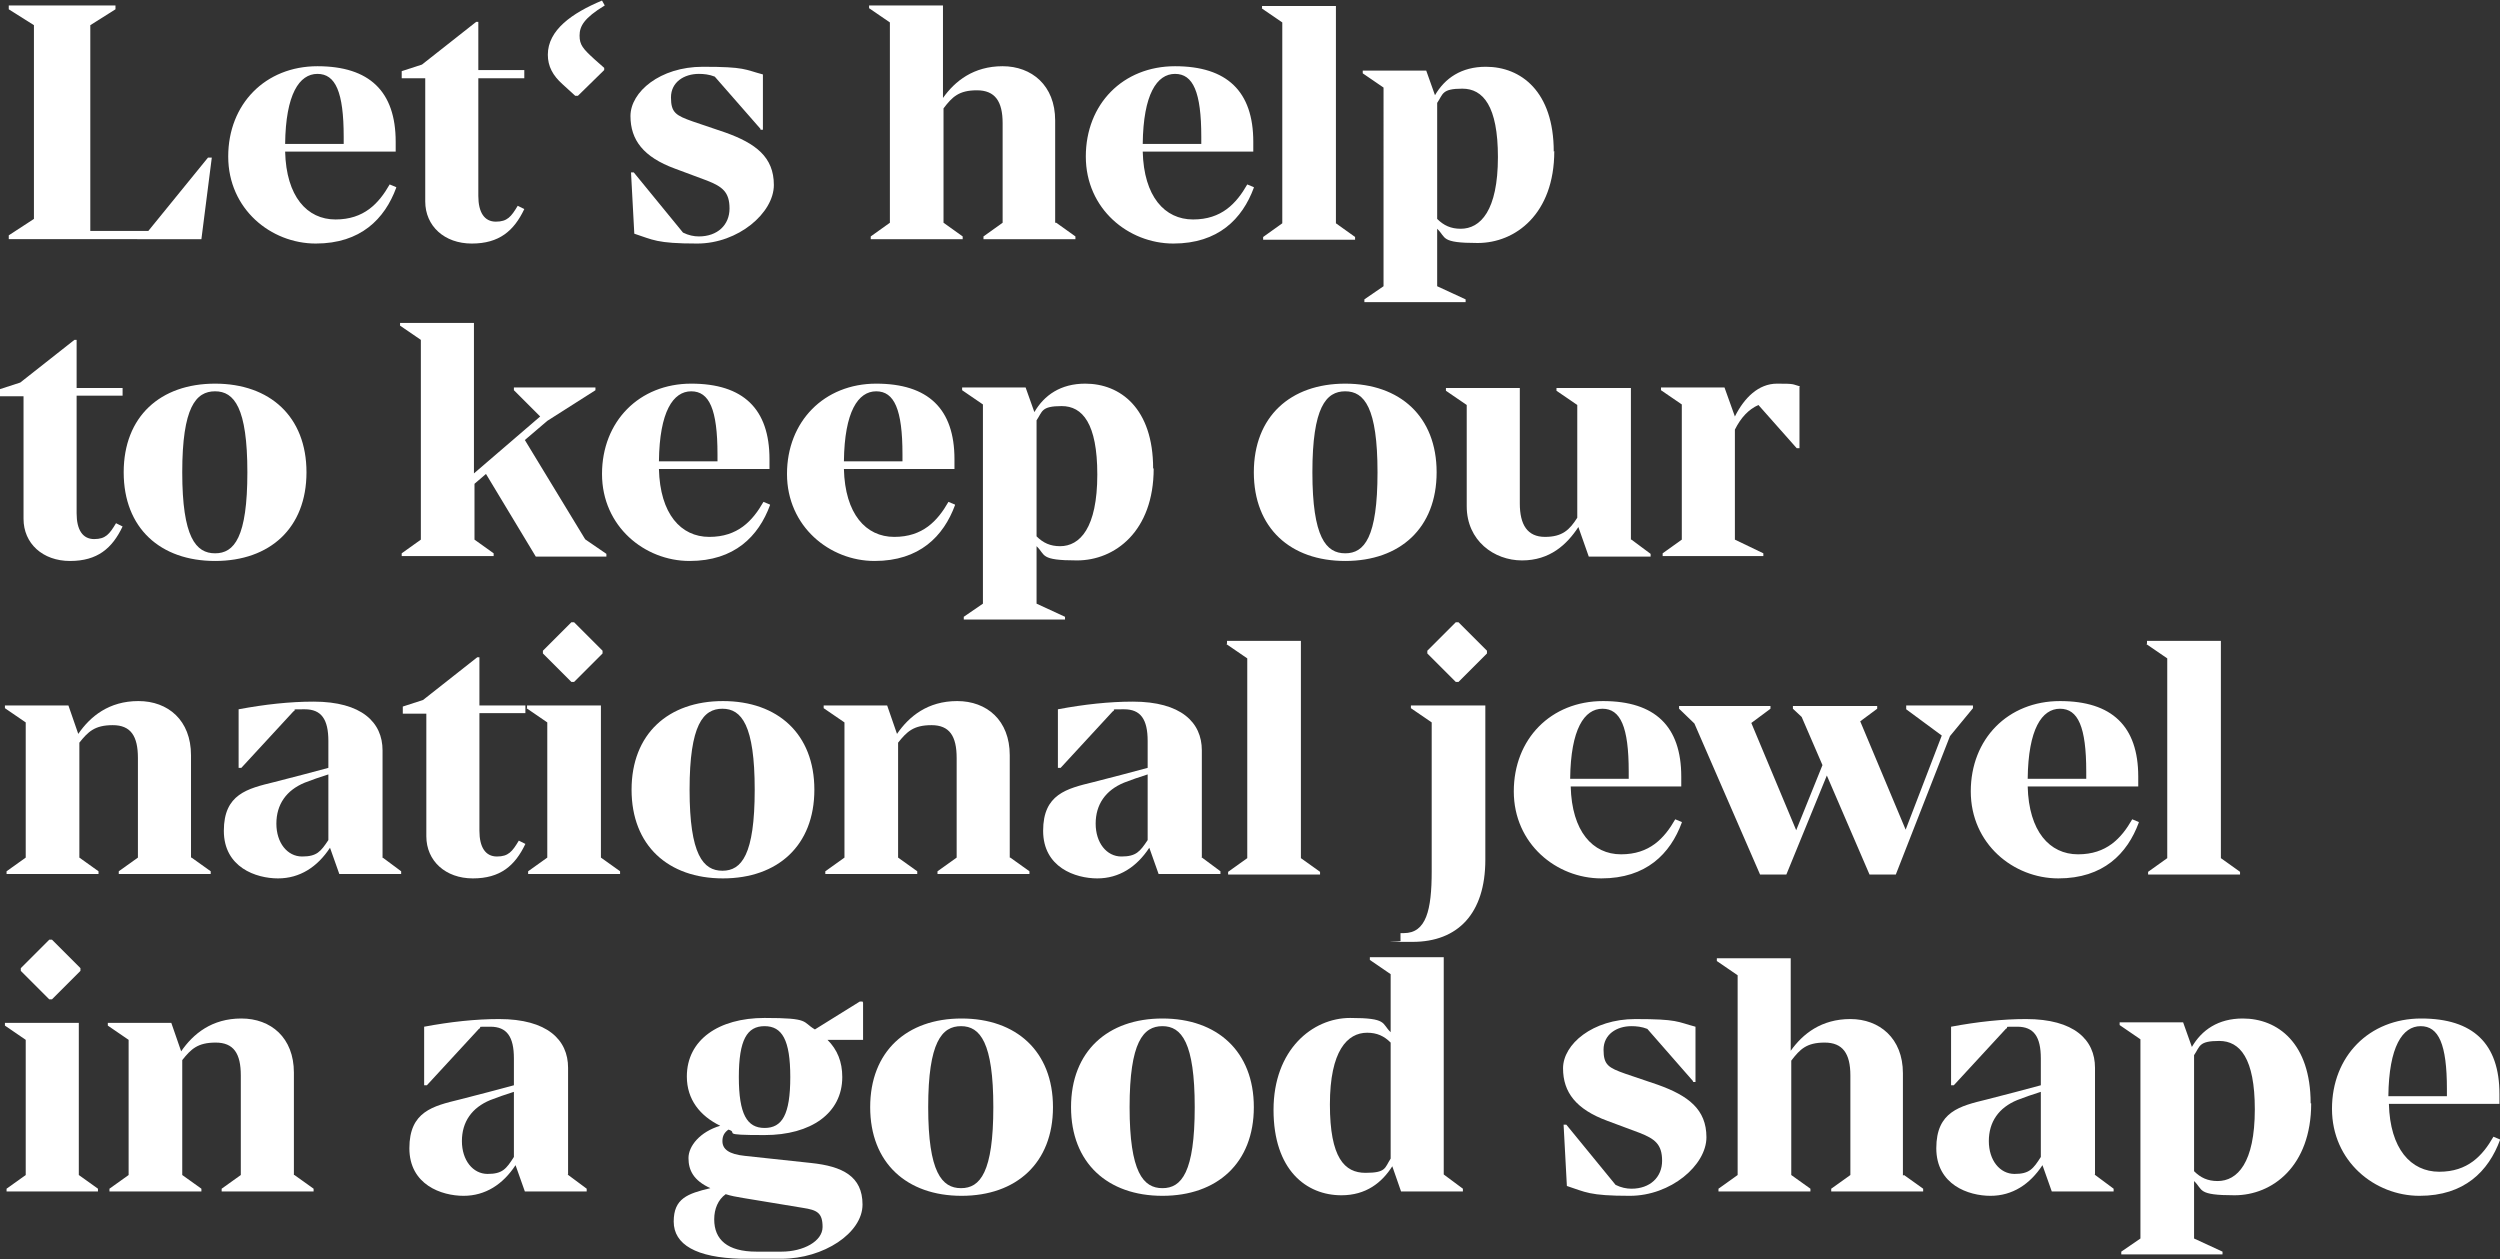
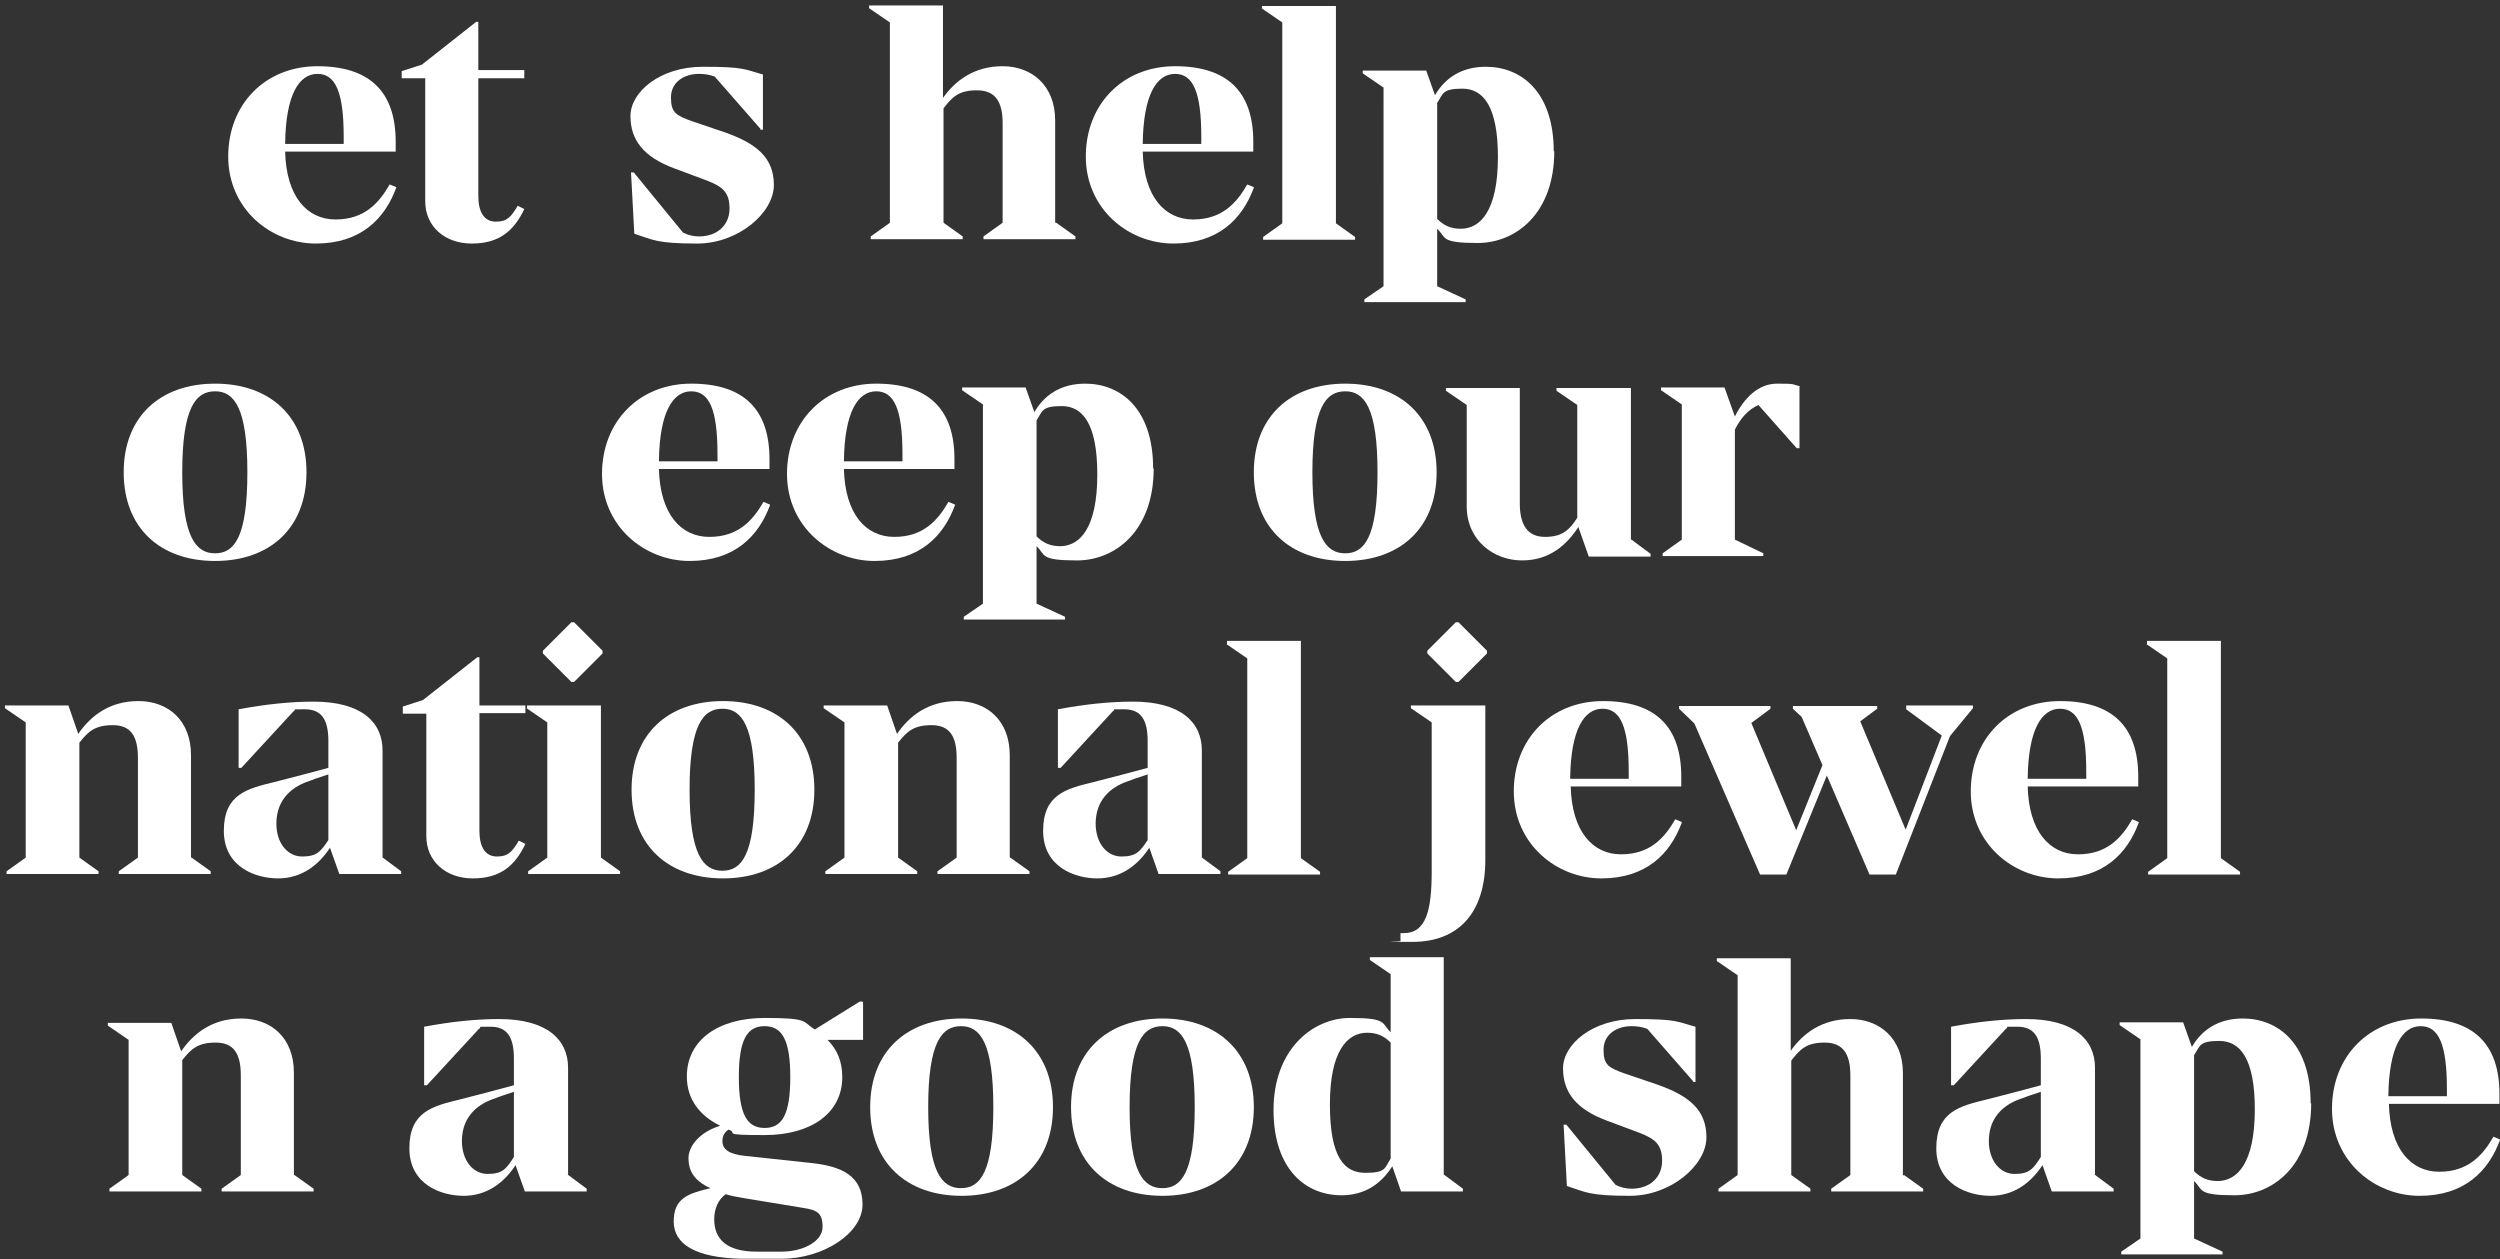
<svg xmlns="http://www.w3.org/2000/svg" version="1.1" viewBox="0 0 456.8 230.1">
  <rect x="0" y="0" width="456.8" height="230.1" fill="#333333" stroke="none" />
  <g fill="#fff" stroke-width="0">
-     <path d="M1.6,43.7v-.7l4.6-3V4.6L1.6,1.7v-.7h19.5v.7l-4.6,2.9v37.6h10.6l10.9-13.4h.7l-1.9,14.9H1.6Z" />
    <path d="M72.4,34.3c-2.1,5.7-6.5,10.2-14.7,10.2s-16-6.3-16-15.9,6.8-16.5,16.3-16.5,14.3,4.6,14.3,13.8v1.8h-20.2c.2,8.2,4,12.4,9.2,12.4s7.9-2.9,9.9-6.4l1.2.5ZM52.1,26.3h10.7v-1.3c0-8.2-1.5-11.5-4.8-11.5s-5.8,3.7-5.9,12.8Z" />
    <path d="M95.8,14.3h-8.4v21.5c0,3,1.1,4.7,3.2,4.7s2.8-.9,4-2.9l1.2.6c-1.9,4-4.6,6.3-9.6,6.3s-8.5-3.2-8.5-7.7V14.3h-4.3v-1.3l3.7-1.2,9.9-7.8h.4v8.8h8.4v1.4Z" />
-     <path d="M110.4,12.3v.5l-4.8,4.7h-.5l-2.3-2.1c-1.8-1.6-2.7-3.3-2.7-5.4,0-4.5,4.4-7.6,9.9-9.9l.5.9c-3.8,2.3-4.6,3.8-4.6,5.5s.6,2.4,2.8,4.4l1.7,1.5Z" />
    <path d="M139,23.6l-8.4-9.6c-1-.4-2-.5-2.9-.5-2.7,0-5.1,1.5-5.1,4.3s.9,3.3,4,4.4l5.9,2c5.6,2,8.9,4.5,8.9,9.6s-6.5,10.7-14,10.7-8.1-.7-11.5-1.8l-.6-11.2h.5l9,11c1,.5,2,.7,2.9.7,3.4,0,5.6-2.1,5.6-5.1s-1.3-4-4.1-5.1l-5.9-2.2c-5.7-2.1-8.1-5.2-8.1-9.6s5.4-9,13.2-9,7.6.5,11,1.4v10.1h-.5Z" />
    <path d="M193,40.7l3.5,2.5v.5h-16.8v-.5l3.5-2.5v-18.2c0-4-1.4-6-4.7-6s-4.5,1.2-6.1,3.3v20.9l3.5,2.5v.5h-16.8v-.5l3.5-2.5V4.1l-3.8-2.6v-.5h13.5v16.9c2.2-3.1,5.6-5.8,10.9-5.8s9.6,3.5,9.6,9.9v18.7Z" />
    <path d="M229.1,34.3c-2.1,5.7-6.5,10.2-14.7,10.2s-16-6.3-16-15.9,6.8-16.5,16.3-16.5,14.3,4.6,14.3,13.8v1.8h-20.2c.2,8.2,4,12.4,9.2,12.4s7.9-2.9,9.9-6.4l1.2.5ZM208.8,26.3h10.7v-1.3c0-8.2-1.5-11.5-4.8-11.5s-5.8,3.7-5.9,12.8Z" />
    <path d="M230.6,1.6v-.5h13.5v39.7l3.5,2.5v.5h-16.8v-.5l3.5-2.5V4.1l-3.8-2.6Z" />
    <path d="M284,27.6c0,11.5-7.1,16.8-14,16.8s-5.7-1-7.4-2.6v10.5l5.2,2.4v.5h-18.5v-.5l3.5-2.4V16l-3.8-2.6v-.5h11.6l1.6,4.5c1.8-3.1,4.8-5.2,9.3-5.2,6.4,0,12.4,4.5,12.4,15.5ZM273.7,28.7c0-9.3-2.7-12.5-6.5-12.5s-3.5,1-4.6,2.6v21.2c1.2,1.2,2.5,1.8,4.3,1.8,3.6,0,6.8-3.3,6.8-13.1Z" />
-     <path d="M22.4,72.3h-8.4v21.5c0,3,1.1,4.7,3.2,4.7s2.8-.9,4-2.9l1.2.6c-1.9,4-4.6,6.3-9.6,6.3s-8.5-3.2-8.5-7.7v-22.4H0v-1.3l3.7-1.2,9.9-7.8h.4v8.8h8.4v1.4Z" />
    <path d="M22.6,86.3c0-10.2,6.7-16.2,16.7-16.2s16.7,6,16.7,16.2-6.7,16.2-16.7,16.2-16.7-6-16.7-16.2ZM45.2,86.3c0-11.8-2.4-14.8-5.9-14.8s-6,2.9-6,14.8,2.5,14.8,6,14.8,5.9-2.9,5.9-14.8Z" />
-     <path d="M107,98.6l3.8,2.6v.5h-12.9l-9.1-15.1-2.1,1.8v10.2l3.5,2.5v.5h-16.8v-.5l3.5-2.5v-36.5l-3.8-2.6v-.5h13.5v27.5l12.1-10.4-4.8-4.8v-.5h14.9v.5l-8.8,5.6-4.1,3.5,11,18.1Z" />
    <path d="M140.7,92.3c-2.1,5.7-6.5,10.2-14.7,10.2s-16-6.3-16-15.9,6.8-16.5,16.3-16.5,14.3,4.6,14.3,13.8v1.8h-20.2c.2,8.2,4,12.4,9.2,12.4s7.9-2.9,9.9-6.4l1.2.5ZM120.4,84.3h10.7v-1.3c0-8.2-1.5-11.5-4.8-11.5s-5.8,3.7-5.9,12.8Z" />
    <path d="M174.5,92.3c-2.1,5.7-6.5,10.2-14.7,10.2s-16-6.3-16-15.9,6.8-16.5,16.3-16.5,14.3,4.6,14.3,13.8v1.8h-20.2c.2,8.2,4,12.4,9.2,12.4s7.9-2.9,9.9-6.4l1.2.5ZM154.2,84.3h10.7v-1.3c0-8.2-1.5-11.5-4.8-11.5s-5.8,3.7-5.9,12.8Z" />
    <path d="M210.8,85.6c0,11.5-7.1,16.8-14,16.8s-5.7-1-7.4-2.6v10.5l5.2,2.4v.5h-18.5v-.5l3.5-2.4v-36.4l-3.8-2.6v-.5h11.6l1.6,4.5c1.8-3.1,4.8-5.2,9.3-5.2,6.4,0,12.4,4.5,12.4,15.5ZM200.5,86.7c0-9.3-2.7-12.5-6.5-12.5s-3.5,1-4.6,2.6v21.2c1.2,1.2,2.5,1.8,4.3,1.8,3.6,0,6.8-3.3,6.8-13.1Z" />
    <path d="M229.1,86.3c0-10.2,6.7-16.2,16.7-16.2s16.7,6,16.7,16.2-6.7,16.2-16.7,16.2-16.7-6-16.7-16.2ZM251.7,86.3c0-11.8-2.4-14.8-5.9-14.8s-6,2.9-6,14.8,2.5,14.8,6,14.8,5.9-2.9,5.9-14.8Z" />
    <path d="M298.1,98.6l3.5,2.6v.5h-11.3l-1.9-5.4c-2.1,3.2-5.2,6.1-10.3,6.1s-10.1-3.6-10.1-9.9v-18.5l-3.8-2.6v-.5h13.5v21.1c0,3.9,1.4,6.1,4.6,6.1s4.5-1.3,5.9-3.5v-20.6l-3.8-2.6v-.5h13.6v27.7Z" />
    <path d="M328.8,70.7v11.2h-.5l-7-7.9c-1.8.8-3.2,2.3-4.3,4.5v20.1l5.2,2.5v.5h-18.4v-.5l3.5-2.5v-24.7l-3.8-2.6v-.5h11.6l1.9,5.3c1.7-3.4,4.3-6,7.7-6s2.7.1,4.2.5Z" />
    <path d="M35,156.7l3.5,2.5v.5h-16.8v-.5l3.5-2.5v-18.2c0-4-1.3-6-4.6-6s-4.5,1.2-6.1,3.2v21l3.5,2.5v.5H1.2v-.5l3.5-2.5v-24.7l-3.8-2.6v-.5h11.6l1.8,5.2c2.2-3.2,5.6-6,11-6s9.6,3.5,9.6,9.9v18.7Z" />
    <path d="M69.8,156.6l3.5,2.6v.5h-11.3l-1.7-4.8c-2.3,3.5-5.5,5.6-9.5,5.6s-9.9-2-9.9-8.7,4.3-7.7,9.2-8.9c3.5-.9,7-1.8,9.9-2.6v-4.9c0-4-1.3-5.8-4.3-5.8s-1.3,0-2.1.4l-9.5,10.3h-.5v-10.7c4.8-.9,9.4-1.4,13.7-1.4,8.8,0,12.6,3.8,12.6,8.9v19.5ZM60,153.4v-11.9c-1.6.5-3,1-4.3,1.5-3.4,1.4-5.2,4-5.2,7.5s2,6,4.7,6,3.4-.9,4.8-3Z" />
    <path d="M96,130.3h-8.4v21.5c0,3,1.1,4.7,3.2,4.7s2.8-.9,4-2.9l1.2.6c-1.9,4-4.6,6.3-9.6,6.3s-8.5-3.2-8.5-7.7v-22.4h-4.3v-1.3l3.7-1.2,9.9-7.8h.4v8.8h8.4v1.4Z" />
    <path d="M96.3,129.4v-.5h13.5v27.8l3.5,2.5v.5h-16.8v-.5l3.5-2.5v-24.7l-3.8-2.6ZM99.2,119.4v-.5l5.2-5.2h.5l5.2,5.2v.5l-5.2,5.2h-.5l-5.2-5.2Z" />
    <path d="M115.4,144.3c0-10.2,6.7-16.2,16.7-16.2s16.7,6,16.7,16.2-6.7,16.2-16.7,16.2-16.7-6-16.7-16.2ZM137.9,144.3c0-11.8-2.4-14.8-5.9-14.8s-6,2.9-6,14.8,2.5,14.8,6,14.8,5.9-2.9,5.9-14.8Z" />
    <path d="M184.6,156.7l3.5,2.5v.5h-16.8v-.5l3.5-2.5v-18.2c0-4-1.3-6-4.6-6s-4.5,1.2-6.1,3.2v21l3.5,2.5v.5h-16.8v-.5l3.5-2.5v-24.7l-3.8-2.6v-.5h11.6l1.8,5.2c2.2-3.2,5.6-6,11-6s9.6,3.5,9.6,9.9v18.7Z" />
    <path d="M219.5,156.6l3.5,2.6v.5h-11.3l-1.7-4.8c-2.3,3.5-5.5,5.6-9.5,5.6s-9.9-2-9.9-8.7,4.3-7.7,9.2-8.9c3.5-.9,7-1.8,9.9-2.6v-4.9c0-4-1.3-5.8-4.3-5.8s-1.3,0-2.1.4l-9.5,10.3h-.5v-10.7c4.8-.9,9.4-1.4,13.7-1.4,8.8,0,12.6,3.8,12.6,8.9v19.5ZM209.7,153.4v-11.9c-1.6.5-3,1-4.3,1.5-3.4,1.4-5.2,4-5.2,7.5s2,6,4.7,6,3.4-.9,4.8-3Z" />
    <path d="M224.2,117.6v-.5h13.5v39.7l3.5,2.5v.5h-16.8v-.5l3.5-2.5v-36.5l-3.8-2.6Z" />
    <path d="M255.8,170.5h.7c4.1,0,5.1-4.2,5.1-11.3v-27.2l-3.8-2.6v-.5h13.6v28.2c0,9.8-5,15-13.3,15s-1.5,0-2.2-.2v-1.4ZM260.8,119.4v-.5l5.2-5.2h.5l5.2,5.2v.5l-5.2,5.2h-.5l-5.2-5.2Z" />
    <path d="M307.3,150.3c-2.1,5.7-6.5,10.2-14.7,10.2s-16-6.3-16-15.9,6.8-16.5,16.3-16.5,14.3,4.6,14.3,13.8v1.8h-20.2c.2,8.2,4,12.4,9.2,12.4s7.9-2.9,9.9-6.4l1.2.5ZM286.9,142.3h10.7v-1.3c0-8.2-1.5-11.5-4.8-11.5s-5.8,3.7-5.9,12.8Z" />
    <path d="M348.3,128.9h12.2v.5l-4.2,5.1-9.9,25.3h-4.8l-7.8-18.1-7.4,18.1h-4.8l-12-27.6-2.8-2.7v-.5h16.7v.5l-3.5,2.6,8.2,19.6,4.8-11.9-3.8-8.8-1.6-1.5v-.5h15.4v.5l-3.1,2.3,8.3,19.8,6.6-17.2-6.5-4.8v-.5Z" />
    <path d="M390.8,150.3c-2.1,5.7-6.5,10.2-14.7,10.2s-16-6.3-16-15.9,6.8-16.5,16.3-16.5,14.3,4.6,14.3,13.8v1.8h-20.2c.2,8.2,4,12.4,9.2,12.4s7.9-2.9,9.9-6.4l1.2.5ZM370.5,142.3h10.7v-1.3c0-8.2-1.5-11.5-4.8-11.5s-5.8,3.7-5.9,12.8Z" />
    <path d="M392.3,117.6v-.5h13.5v39.7l3.5,2.5v.5h-16.8v-.5l3.5-2.5v-36.5l-3.8-2.6Z" />
-     <path d="M.9,187.4v-.5h13.5v27.8l3.5,2.5v.5H1.2v-.5l3.5-2.5v-24.7l-3.8-2.6ZM3.8,177.4v-.5l5.2-5.2h.5l5.2,5.2v.5l-5.2,5.2h-.5l-5.2-5.2Z" />
    <path d="M53.8,214.7l3.5,2.5v.5h-16.8v-.5l3.5-2.5v-18.2c0-4-1.3-6-4.6-6s-4.5,1.2-6.1,3.2v21l3.5,2.5v.5h-16.8v-.5l3.5-2.5v-24.7l-3.8-2.6v-.5h11.6l1.8,5.2c2.2-3.2,5.6-6,11-6s9.6,3.5,9.6,9.9v18.7Z" />
    <path d="M103.7,214.6l3.5,2.6v.5h-11.3l-1.7-4.8c-2.3,3.5-5.5,5.6-9.5,5.6s-9.9-2-9.9-8.7,4.3-7.7,9.2-8.9c3.5-.9,7-1.8,9.9-2.6v-4.9c0-4-1.3-5.8-4.3-5.8s-1.3,0-2.1.4l-9.5,10.3h-.5v-10.7c4.8-.9,9.4-1.4,13.7-1.4,8.8,0,12.6,3.8,12.6,8.9v19.5ZM93.9,211.4v-11.9c-1.6.5-3,1-4.3,1.5-3.4,1.4-5.2,4-5.2,7.5s2,6,4.7,6,3.4-.9,4.8-3.1Z" />
    <path d="M157.7,183.2v6.8h-6.5c1.8,1.8,2.7,4,2.7,6.8,0,6.6-5.7,10.6-14.2,10.6s-4.6-.4-6.6-1c-.7.5-1.1,1.1-1.1,2.1,0,1.5,1.2,2.4,4.1,2.7l12.1,1.3c5.7.6,9.4,2.4,9.4,7.6s-7.1,9.9-14.8,9.9-4.9,0-7.4,0c-8.2-.2-12.3-2.6-12.3-6.8s2.5-5.1,6.7-6.1c-3.1-1.4-4-3.3-4-5.5s2.1-4.8,5.8-5.9c-3.7-1.8-6.1-4.8-6.1-9,0-6.7,5.8-10.7,14.2-10.7s6.8.7,9.2,2.1l8.2-5.1h.5ZM135.8,218.9c-1.2-.2-2.3-.4-3.2-.7-1.4,1-2.1,2.7-2.1,4.6,0,3.7,2.4,5.9,7.7,5.9h4.6c4,0,7.5-1.9,7.5-4.5s-1-3.1-3.6-3.5l-10.9-1.8ZM144.4,196.8c0-6.8-1.5-9.3-4.7-9.3s-4.7,2.5-4.7,9.3,1.5,9.3,4.7,9.3,4.7-2.4,4.7-9.3Z" />
    <path d="M159,202.3c0-10.2,6.7-16.2,16.7-16.2s16.7,6,16.7,16.2-6.7,16.2-16.7,16.2-16.7-6-16.7-16.2ZM181.5,202.3c0-11.8-2.4-14.8-5.9-14.8s-6,2.9-6,14.8,2.5,14.8,6,14.8,5.9-2.9,5.9-14.8Z" />
    <path d="M195.7,202.3c0-10.2,6.7-16.2,16.7-16.2s16.7,6,16.7,16.2-6.7,16.2-16.7,16.2-16.7-6-16.7-16.2ZM218.3,202.3c0-11.8-2.4-14.8-5.9-14.8s-6,2.9-6,14.8,2.5,14.8,6,14.8,5.9-2.9,5.9-14.8Z" />
    <path d="M263.8,214.6l3.5,2.6v.5h-11.3l-1.6-4.6c-1.9,3-4.8,5.3-9.3,5.3-6.4,0-12.4-4.6-12.4-15.6s7.1-16.8,14-16.8,5.7,1,7.4,2.6v-10.6l-3.8-2.6v-.5h13.5v39.5ZM254.1,211.8v-21.3c-1.2-1.2-2.5-1.8-4.3-1.8-3.6,0-6.8,3.3-6.8,13.1s2.7,12.5,6.5,12.5,3.5-.9,4.6-2.6Z" />
    <path d="M309.4,197.6l-8.4-9.6c-1-.4-2-.5-2.9-.5-2.7,0-5.1,1.5-5.1,4.3s.9,3.3,4,4.4l5.9,2c5.6,2,8.9,4.5,8.9,9.6s-6.5,10.7-14,10.7-8.1-.7-11.5-1.8l-.6-11.2h.5l9,11c1,.5,2,.7,2.9.7,3.4,0,5.6-2.1,5.6-5.1s-1.3-4-4.1-5.1l-5.9-2.2c-5.7-2.1-8.1-5.2-8.1-9.6s5.4-9,13.2-9,7.6.5,11,1.4v10.1h-.5Z" />
    <path d="M347.9,214.7l3.5,2.5v.5h-16.8v-.5l3.5-2.5v-18.2c0-4-1.4-6-4.7-6s-4.5,1.2-6.1,3.3v20.9l3.5,2.5v.5h-16.8v-.5l3.5-2.5v-36.5l-3.8-2.6v-.5h13.5v16.9c2.2-3.1,5.6-5.8,10.9-5.8s9.6,3.5,9.6,9.9v18.7Z" />
    <path d="M382.7,214.6l3.5,2.6v.5h-11.3l-1.7-4.8c-2.3,3.5-5.5,5.6-9.5,5.6s-9.9-2-9.9-8.7,4.3-7.7,9.2-8.9c3.5-.9,7-1.8,9.9-2.6v-4.9c0-4-1.3-5.8-4.3-5.8s-1.3,0-2.1.4l-9.5,10.3h-.5v-10.7c4.8-.9,9.4-1.4,13.7-1.4,8.8,0,12.6,3.8,12.6,8.9v19.5ZM372.9,211.4v-11.9c-1.6.5-3,1-4.3,1.5-3.4,1.4-5.2,4-5.2,7.5s2,6,4.7,6,3.4-.9,4.8-3.1Z" />
    <path d="M422.3,201.6c0,11.5-7.1,16.8-14,16.8s-5.7-1-7.4-2.6v10.5l5.2,2.4v.5h-18.5v-.5l3.5-2.4v-36.4l-3.8-2.6v-.5h11.6l1.6,4.5c1.8-3.1,4.8-5.2,9.3-5.2,6.4,0,12.4,4.5,12.4,15.5ZM412,202.7c0-9.3-2.7-12.5-6.5-12.5s-3.5,1-4.6,2.6v21.2c1.2,1.2,2.5,1.8,4.3,1.8,3.6,0,6.8-3.3,6.8-13.1Z" />
    <path d="M456.8,208.3c-2.1,5.7-6.5,10.2-14.7,10.2s-16-6.3-16-15.9,6.8-16.5,16.3-16.5,14.3,4.6,14.3,13.8v1.8h-20.2c.2,8.2,4,12.4,9.2,12.4s7.9-2.9,9.9-6.4l1.2.5ZM436.4,200.3h10.7v-1.3c0-8.2-1.5-11.5-4.8-11.5s-5.8,3.7-5.9,12.8Z" />
  </g>
</svg>